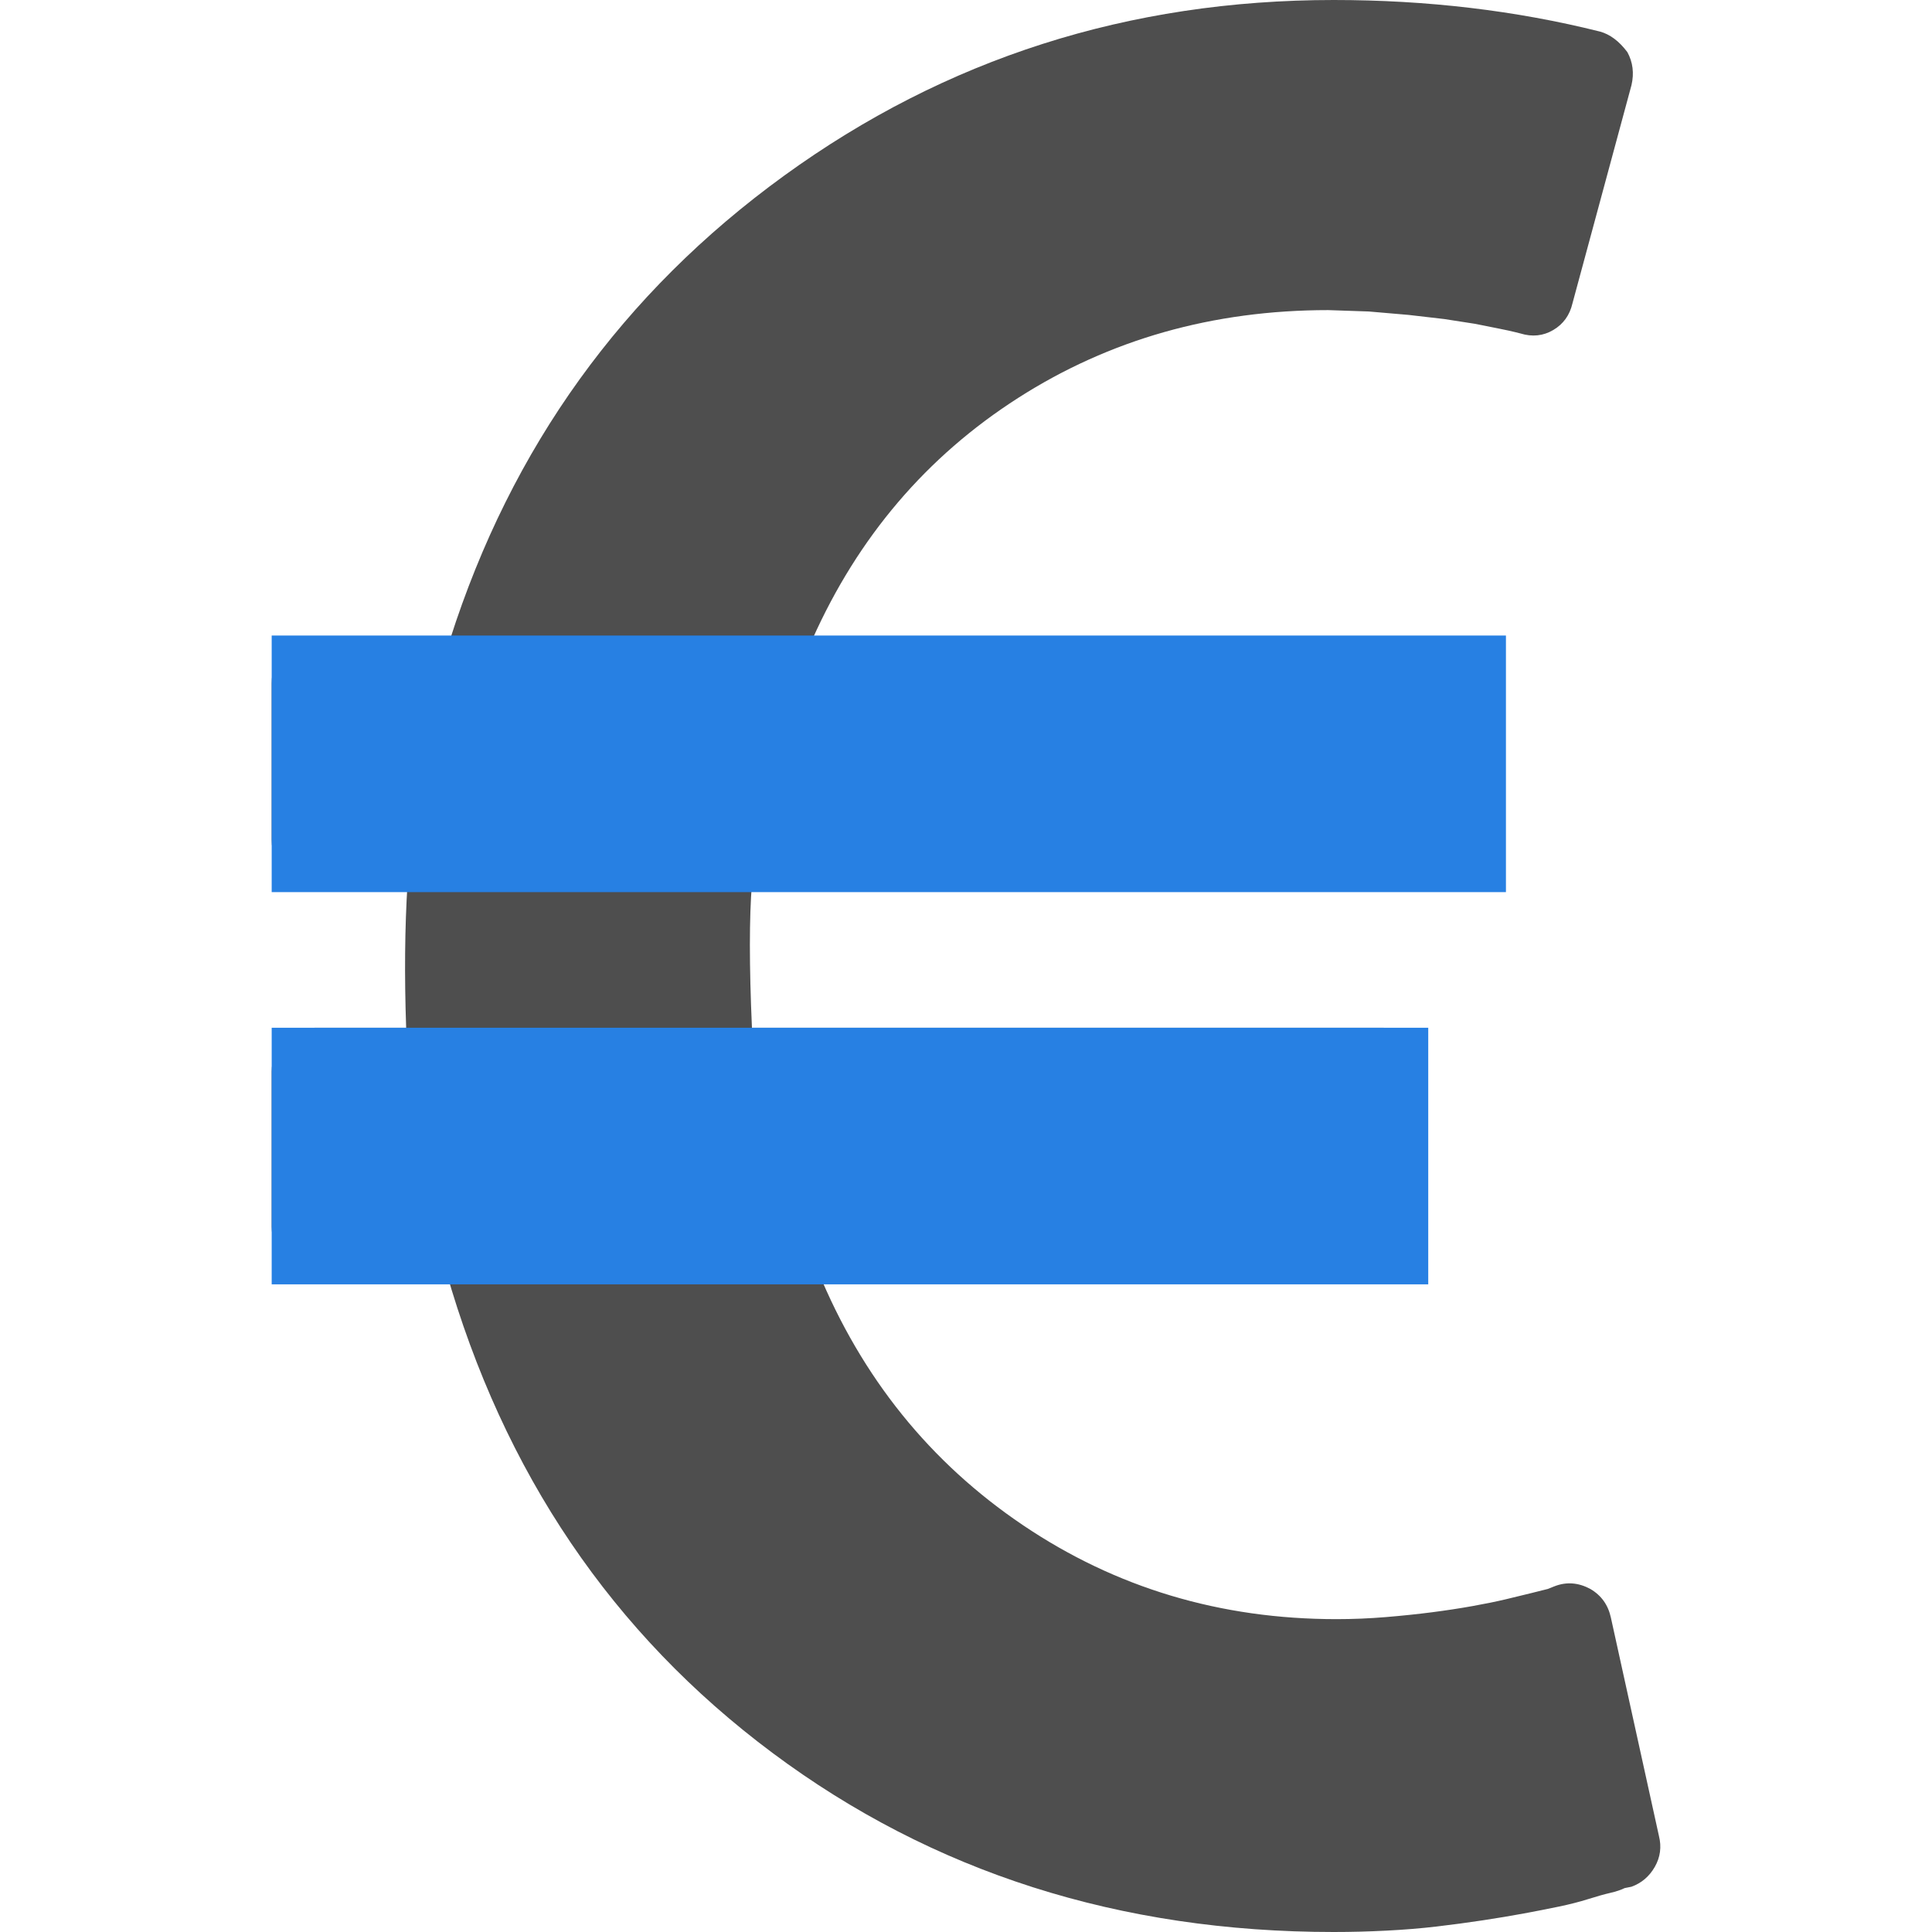
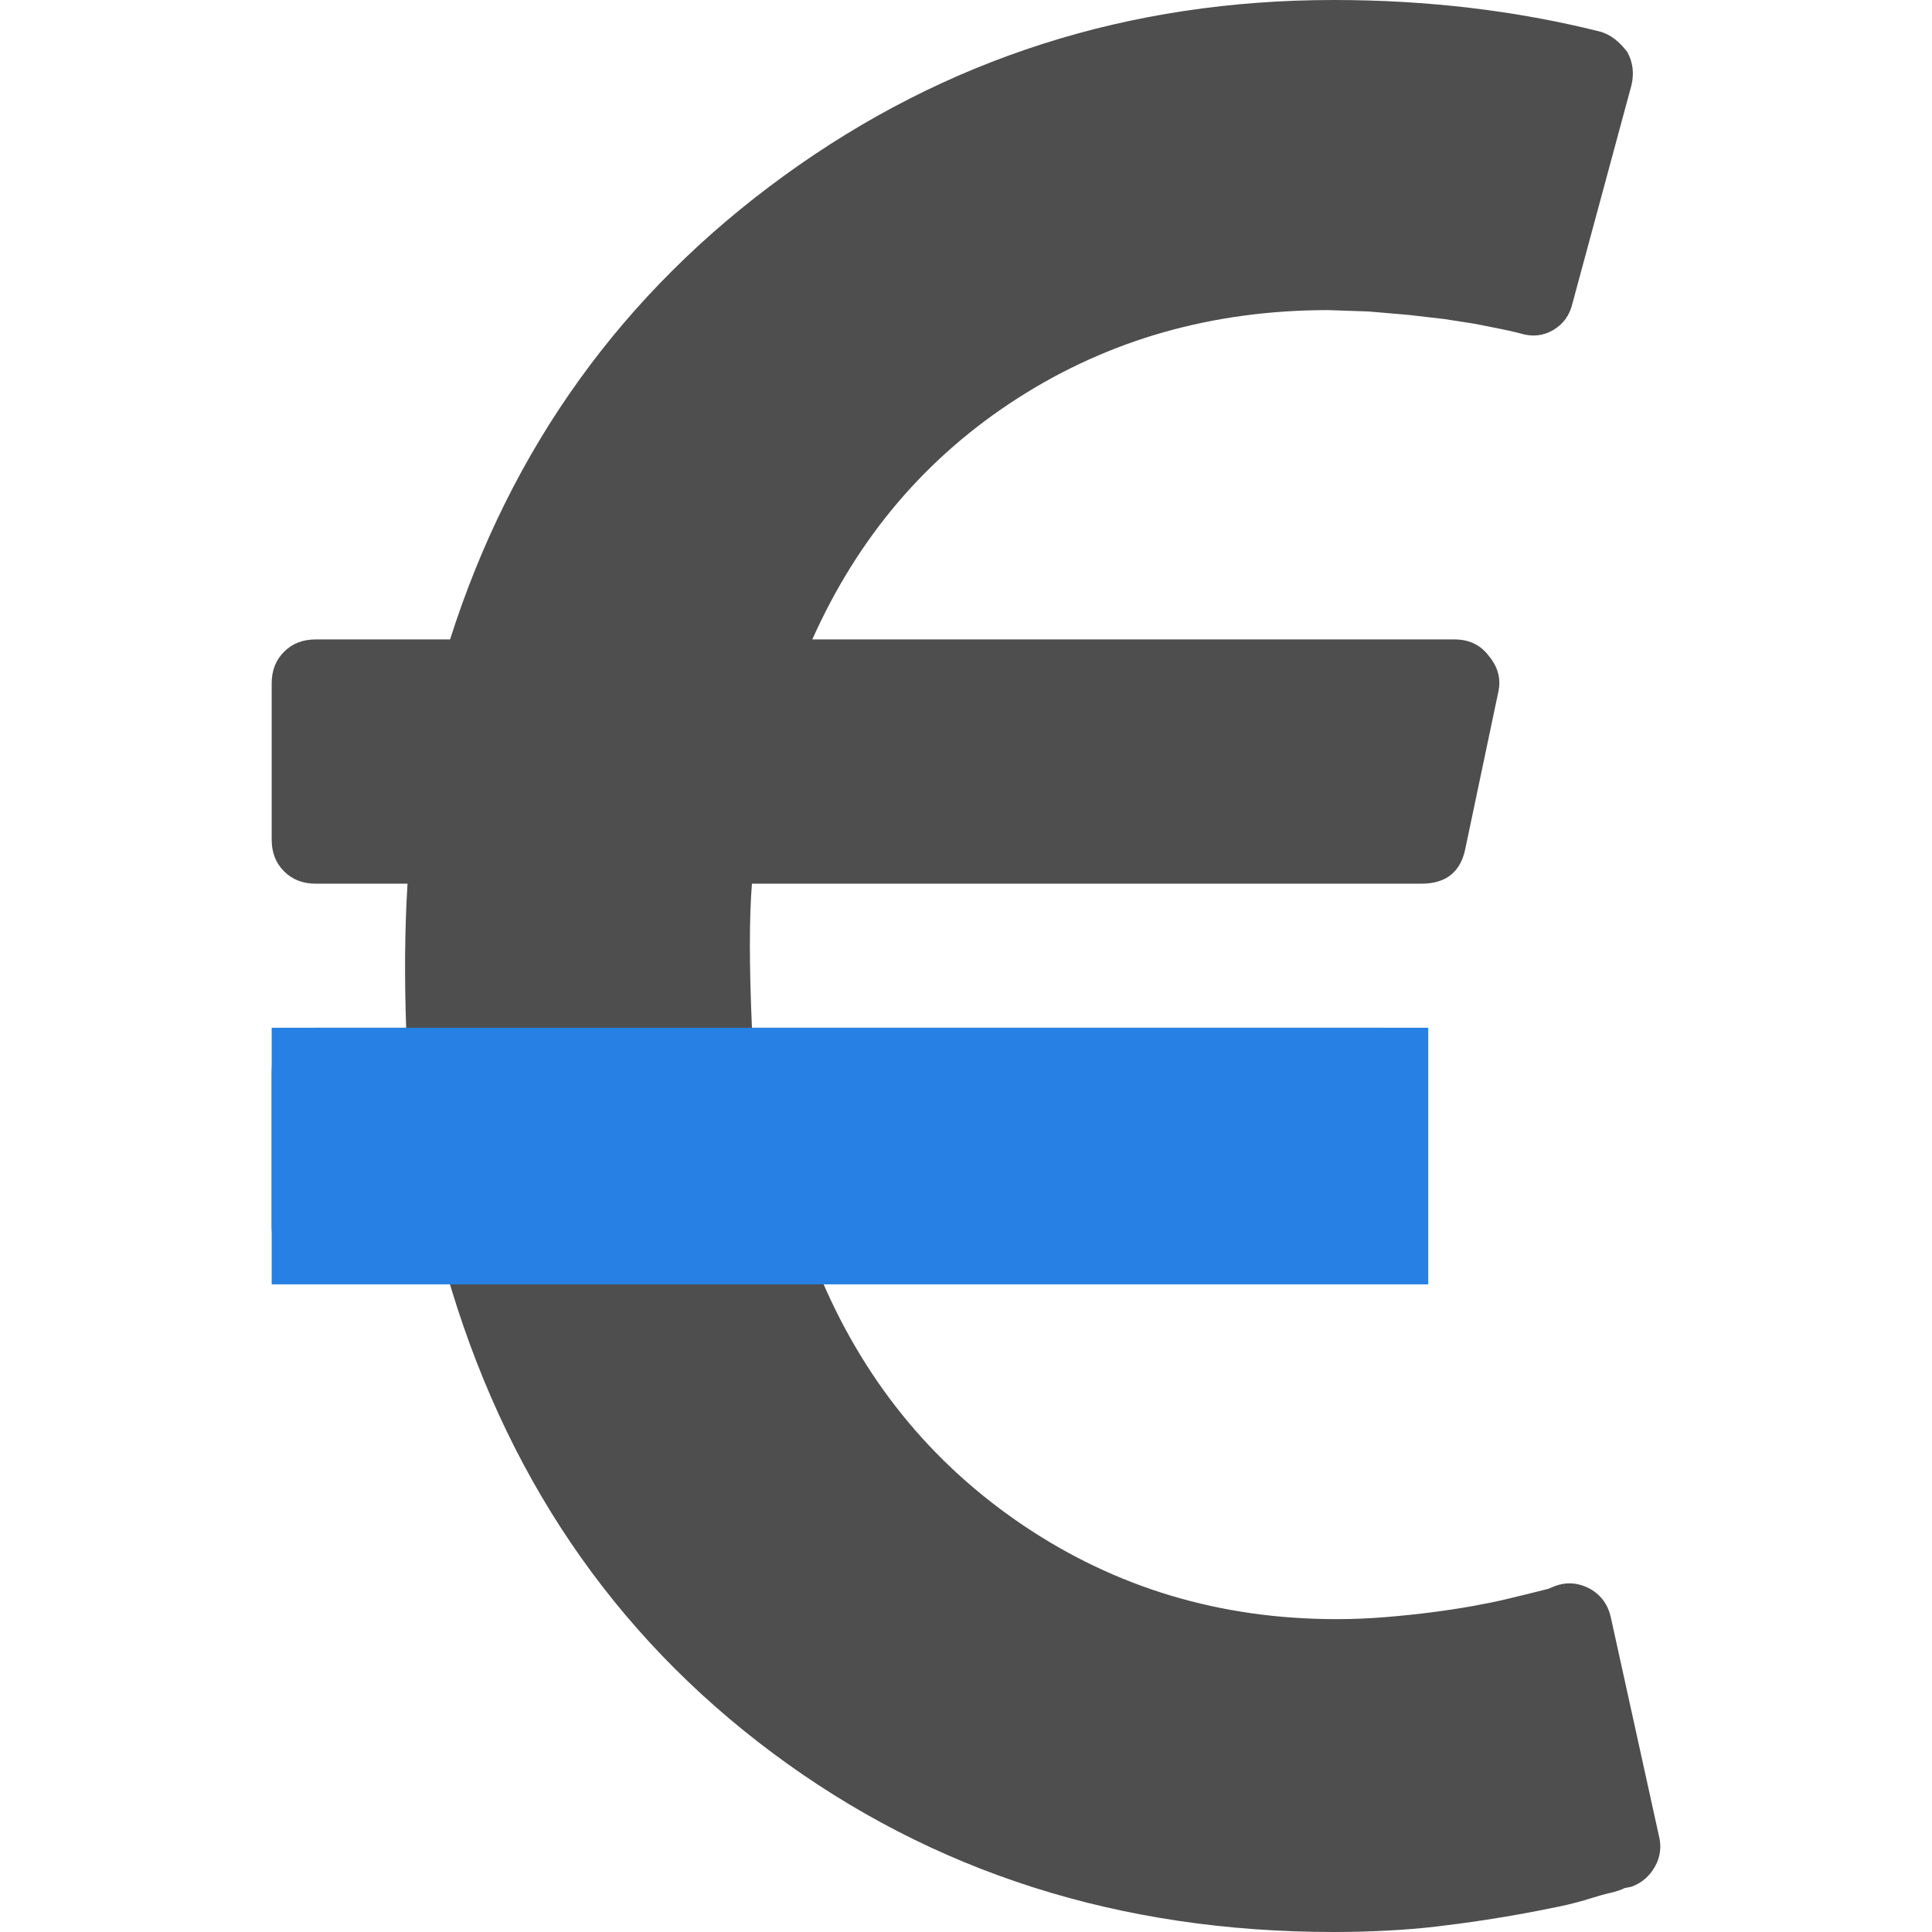
<svg xmlns="http://www.w3.org/2000/svg" style="isolation:isolate" viewBox="0 0 256 256" width="256pt" height="256pt">
  <defs>
    <clipPath id="_clipPath_iORP807CdEZR2bENOxlibcQEw4K0pAca">
      <rect width="256" height="256" />
    </clipPath>
  </defs>
  <g clip-path="url(#_clipPath_iORP807CdEZR2bENOxlibcQEw4K0pAca)">
    <path d=" M 213.455 214.364 L 219.818 243.273 Q 220.364 245.455 219.273 247.364 Q 218.182 249.273 216.182 250 L 215.273 250.182 Q 214.545 250.545 213.364 250.818 Q 212.182 251.091 210.455 251.636 Q 208.727 252.182 206.545 252.636 Q 204.364 253.091 201.909 253.545 Q 199.455 254 196.455 254.455 Q 193.455 254.909 190.364 255.273 Q 187.273 255.636 183.727 255.818 Q 180.182 256 176.727 256 Q 134.182 256 102.364 232.273 Q 70.545 208.545 59.091 168.364 L 41.818 168.364 Q 39.455 168.364 37.727 166.636 Q 36 164.909 36 162.545 L 36 142 Q 36 139.636 37.727 137.909 Q 39.455 136.182 41.818 136.182 L 53.818 136.182 Q 53.455 125.818 54 117.091 L 41.818 117.091 Q 39.273 117.091 37.636 115.455 Q 36 113.818 36 111.273 L 36 90.545 Q 36 88 37.636 86.364 Q 39.273 84.727 41.818 84.727 L 59.636 84.727 Q 71.818 46.545 103.909 23.273 Q 136 0 176.727 0 Q 195.273 0 212 4.182 Q 214 4.727 215.636 6.909 Q 216.727 8.909 216.182 11.273 L 208.364 40.182 Q 207.818 42.545 205.818 43.727 Q 203.818 44.909 201.455 44.182 L 200.727 44 Q 200 43.818 198.636 43.545 L 195.455 42.909 L 191.364 42.273 L 186.636 41.727 L 181.364 41.273 L 176 41.091 Q 153.091 41.091 134.909 52.727 Q 116.727 64.364 107.636 84.727 L 192.727 84.727 Q 195.636 84.727 197.273 86.909 Q 199.091 89.091 198.545 91.636 L 194.182 112.364 Q 193.273 117.091 188.364 117.091 L 99.636 117.091 Q 99.091 123.818 99.636 136.182 L 183.091 136.182 Q 185.818 136.182 187.636 138.364 Q 189.273 140.545 188.727 143.273 L 184.364 163.636 Q 184 165.636 182.364 167 Q 180.727 168.364 178.727 168.364 L 108.364 168.364 Q 117.091 189.636 135.545 202.091 Q 154 214.545 177.091 214.545 Q 180.364 214.545 183.636 214.273 Q 186.909 214 189.727 213.636 Q 192.545 213.273 195.091 212.818 Q 197.636 212.364 199.545 211.909 Q 201.455 211.455 202.909 211.091 L 205.091 210.545 L 206 210.182 Q 208.364 209.273 210.727 210.545 Q 212.909 211.818 213.455 214.364 Z " fill="rgb(78,78,78)" />
-     <rect x="36" y="84.211" width="163.545" height="34" transform="matrix(1,0,0,1,0,0)" fill="rgb(39,128,227)" />
    <rect x="36" y="136.182" width="153.25" height="34" transform="matrix(1,0,0,1,0,0)" fill="rgb(39,128,227)" />
  </g>
</svg>